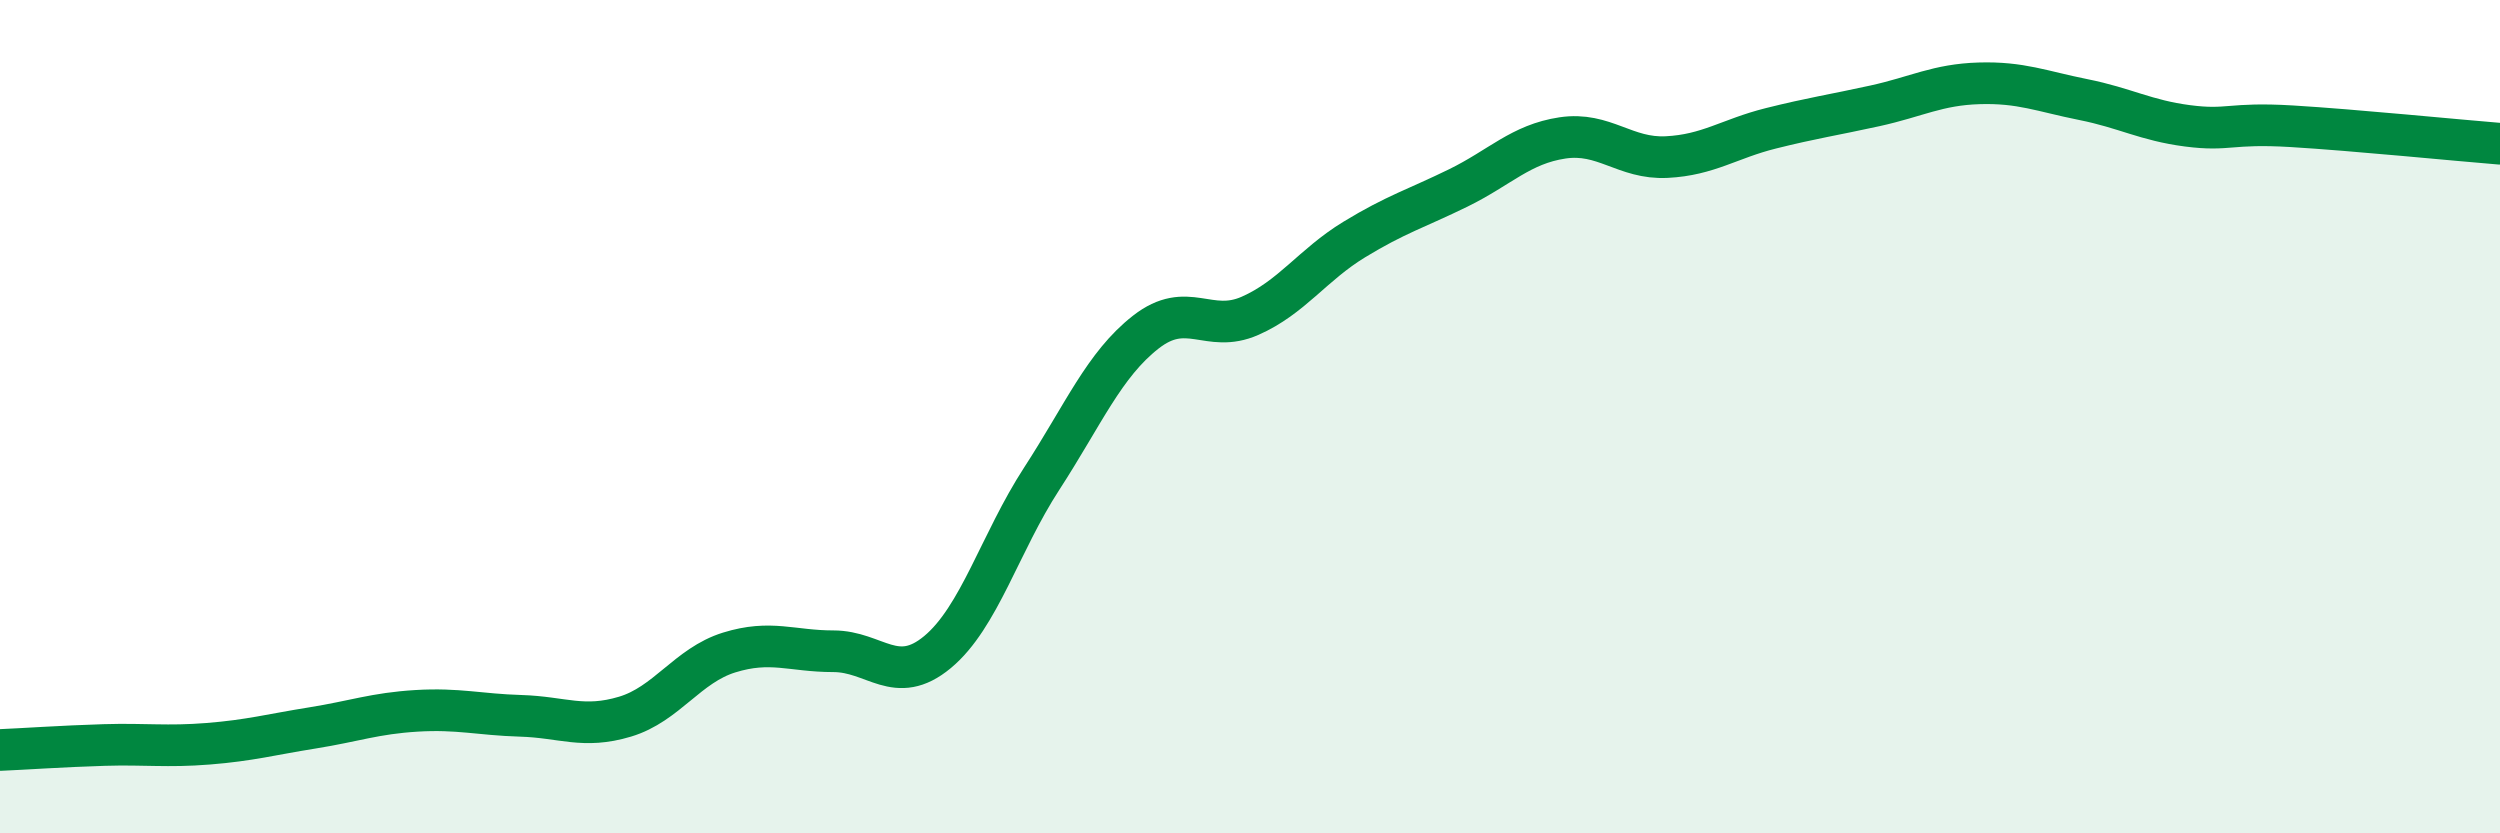
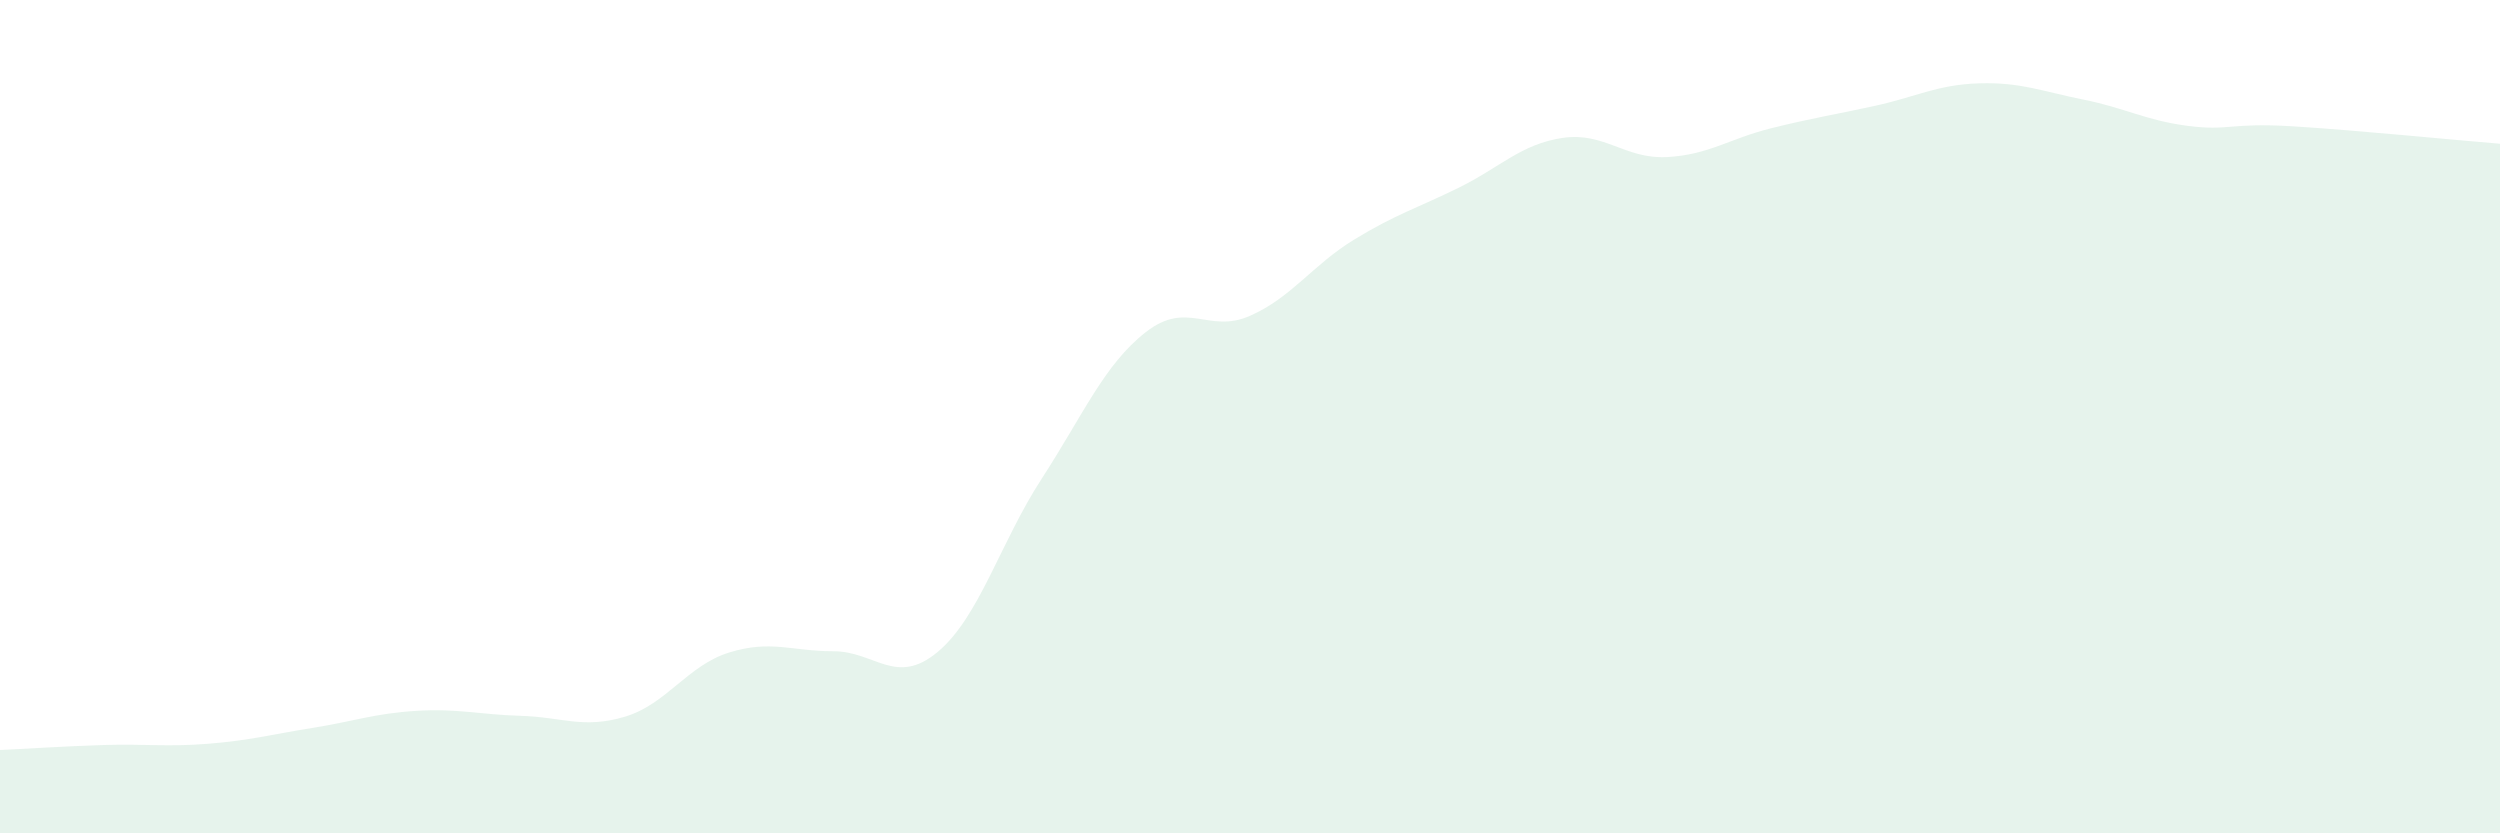
<svg xmlns="http://www.w3.org/2000/svg" width="60" height="20" viewBox="0 0 60 20">
  <path d="M 0,18 C 0.5,17.98 1.5,17.91 2.5,17.88 C 3.5,17.85 4,17.93 5,17.85 C 6,17.77 6.5,17.63 7.5,17.47 C 8.5,17.31 9,17.12 10,17.06 C 11,17 11.5,17.15 12.5,17.18 C 13.5,17.21 14,17.5 15,17.2 C 16,16.9 16.5,15.97 17.5,15.66 C 18.5,15.35 19,15.63 20,15.63 C 21,15.63 21.5,16.48 22.5,15.65 C 23.5,14.82 24,13.03 25,11.49 C 26,9.95 26.5,8.75 27.5,7.97 C 28.5,7.19 29,8.02 30,7.58 C 31,7.14 31.5,6.36 32.5,5.75 C 33.5,5.14 34,5 35,4.51 C 36,4.02 36.5,3.46 37.5,3.31 C 38.5,3.16 39,3.82 40,3.77 C 41,3.72 41.5,3.33 42.5,3.08 C 43.5,2.83 44,2.76 45,2.54 C 46,2.32 46.5,2.03 47.5,2 C 48.5,1.97 49,2.19 50,2.39 C 51,2.59 51.5,2.89 52.5,3.02 C 53.5,3.15 53.5,2.94 55,3.03 C 56.5,3.12 59,3.37 60,3.45L60 20L0 20Z" fill="#008740" opacity="0.1" stroke-linecap="round" stroke-linejoin="round" />
-   <path d="M 0,18 C 0.5,17.98 1.5,17.91 2.5,17.88 C 3.5,17.85 4,17.93 5,17.85 C 6,17.77 6.5,17.63 7.5,17.47 C 8.5,17.31 9,17.12 10,17.06 C 11,17 11.5,17.15 12.5,17.18 C 13.5,17.21 14,17.5 15,17.2 C 16,16.9 16.5,15.97 17.5,15.66 C 18.5,15.35 19,15.63 20,15.63 C 21,15.63 21.5,16.48 22.5,15.65 C 23.5,14.82 24,13.03 25,11.49 C 26,9.95 26.5,8.75 27.5,7.97 C 28.5,7.19 29,8.02 30,7.58 C 31,7.14 31.5,6.36 32.5,5.75 C 33.5,5.14 34,5 35,4.51 C 36,4.02 36.5,3.46 37.5,3.31 C 38.5,3.16 39,3.82 40,3.77 C 41,3.72 41.5,3.33 42.5,3.08 C 43.5,2.83 44,2.76 45,2.54 C 46,2.32 46.5,2.03 47.5,2 C 48.5,1.97 49,2.19 50,2.39 C 51,2.59 51.5,2.89 52.5,3.02 C 53.5,3.15 53.5,2.94 55,3.03 C 56.5,3.12 59,3.37 60,3.45" stroke="#008740" stroke-width="1" fill="none" stroke-linecap="round" stroke-linejoin="round" />
</svg>